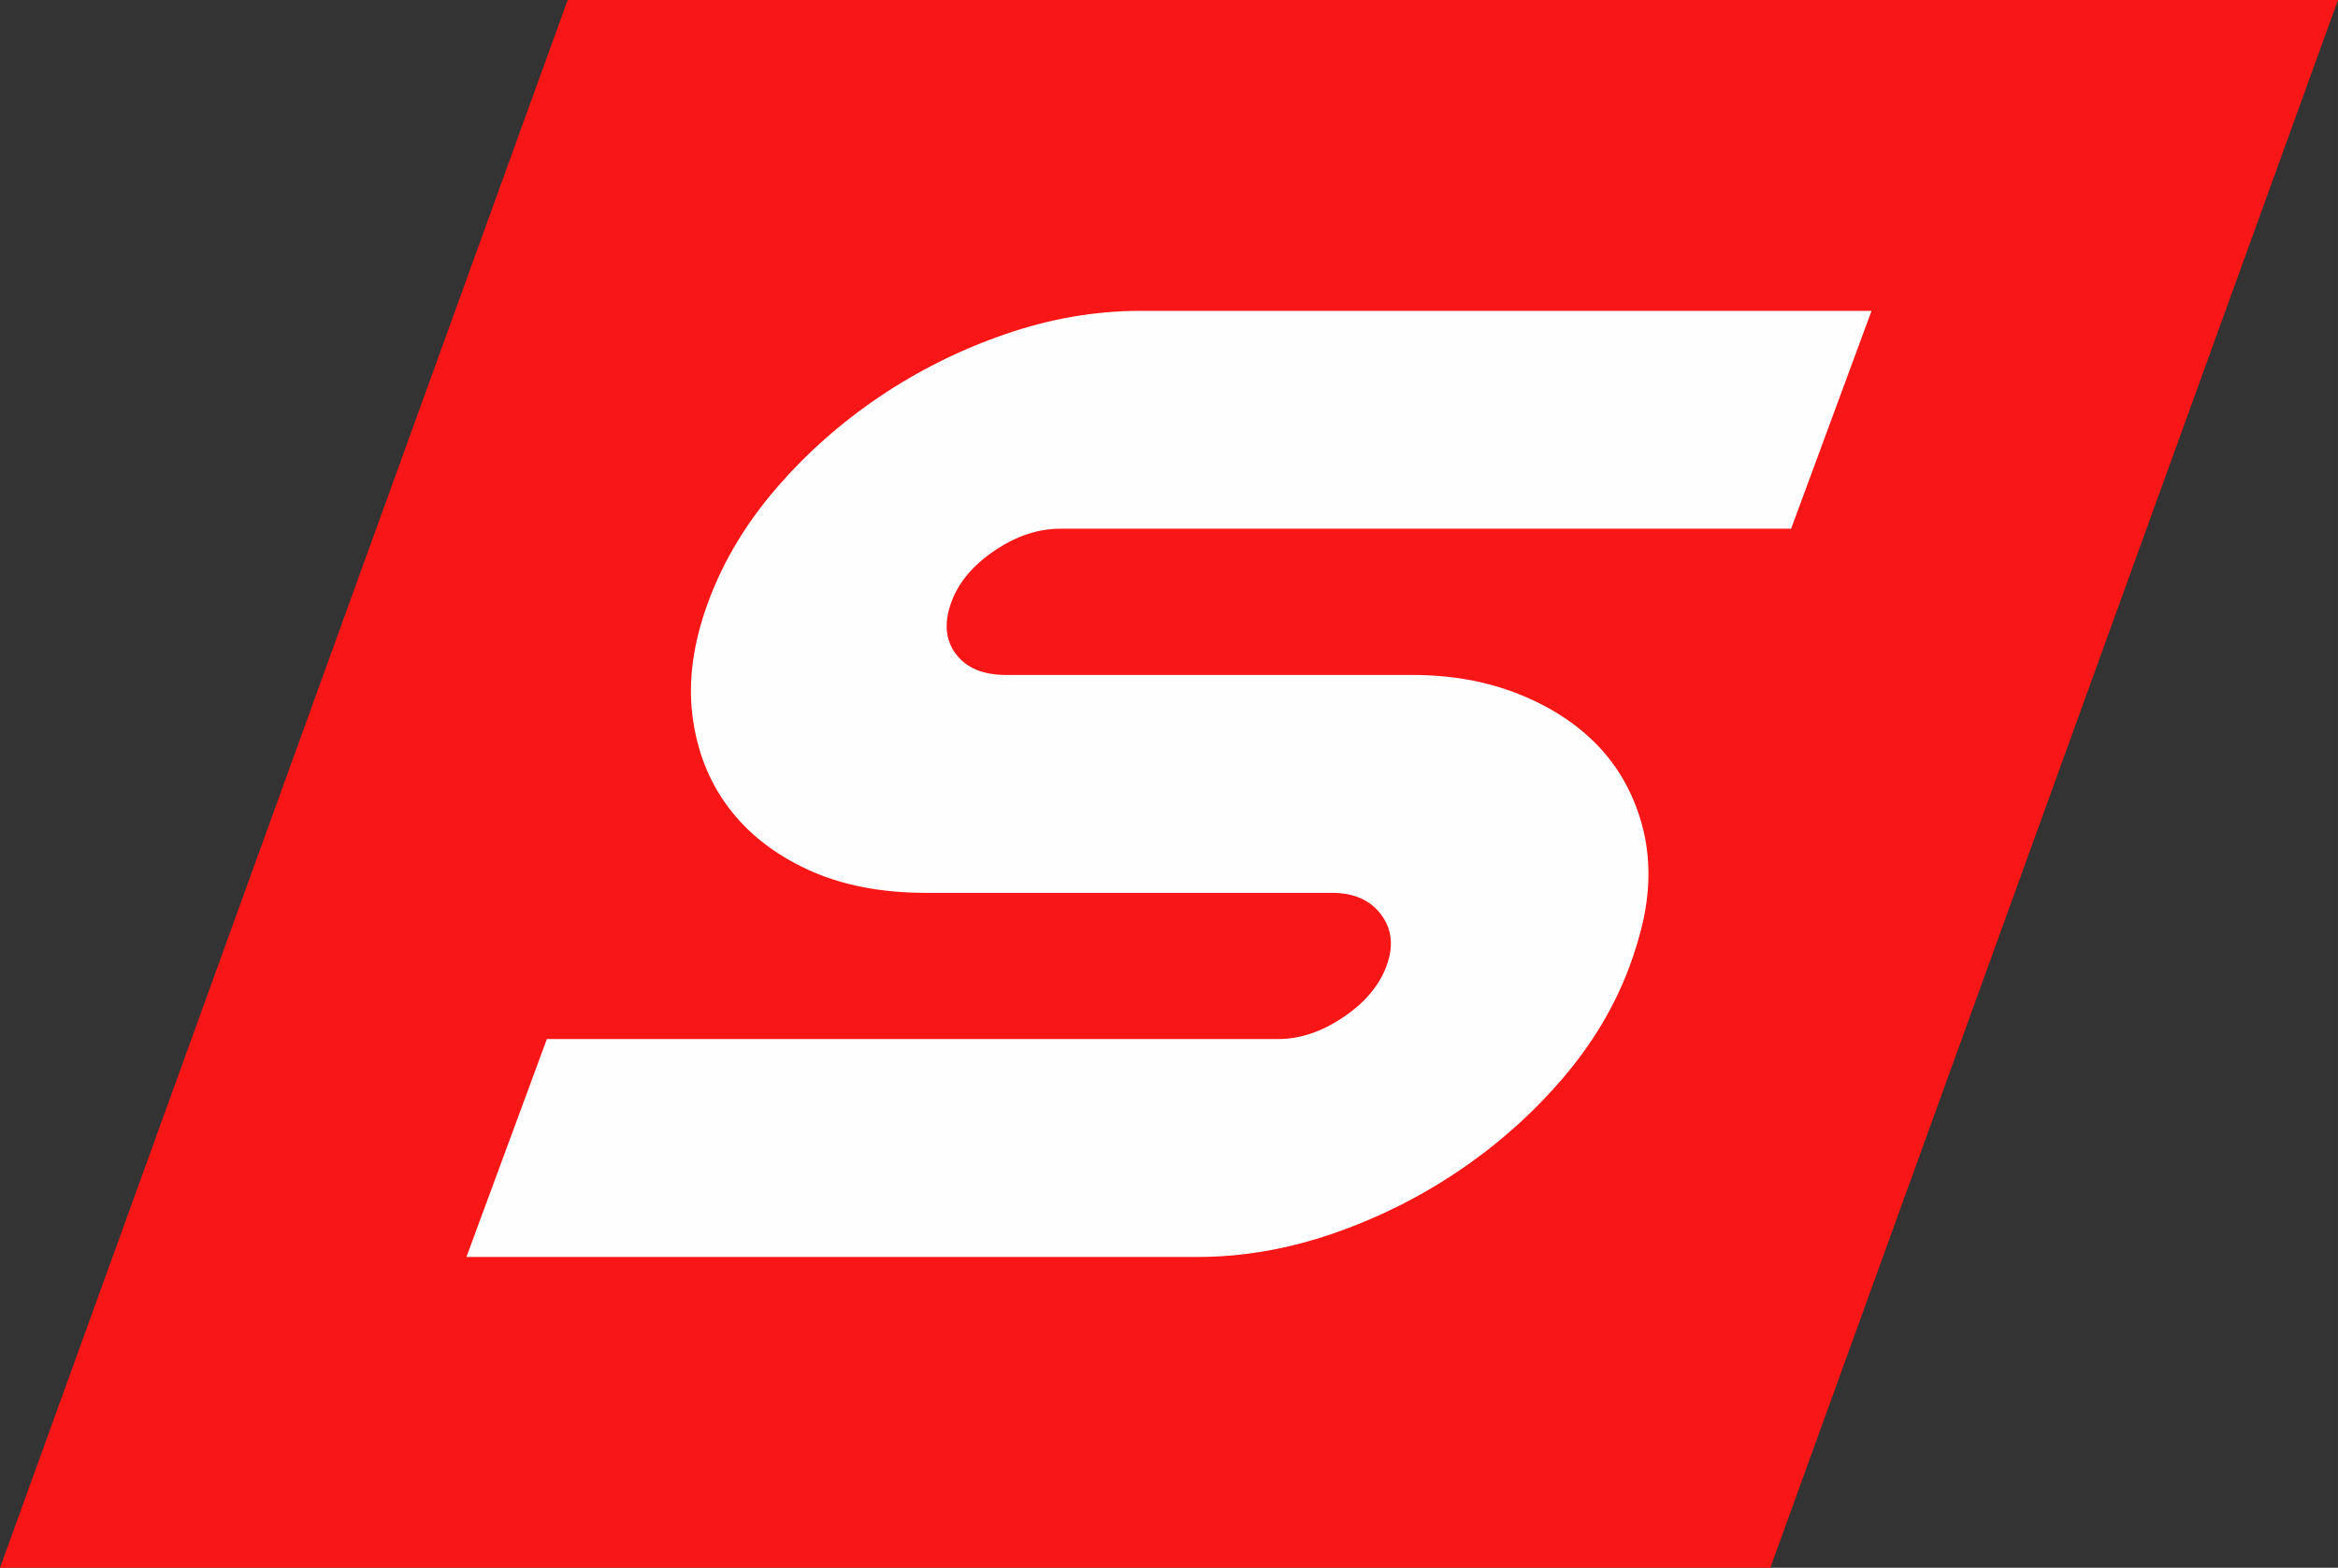
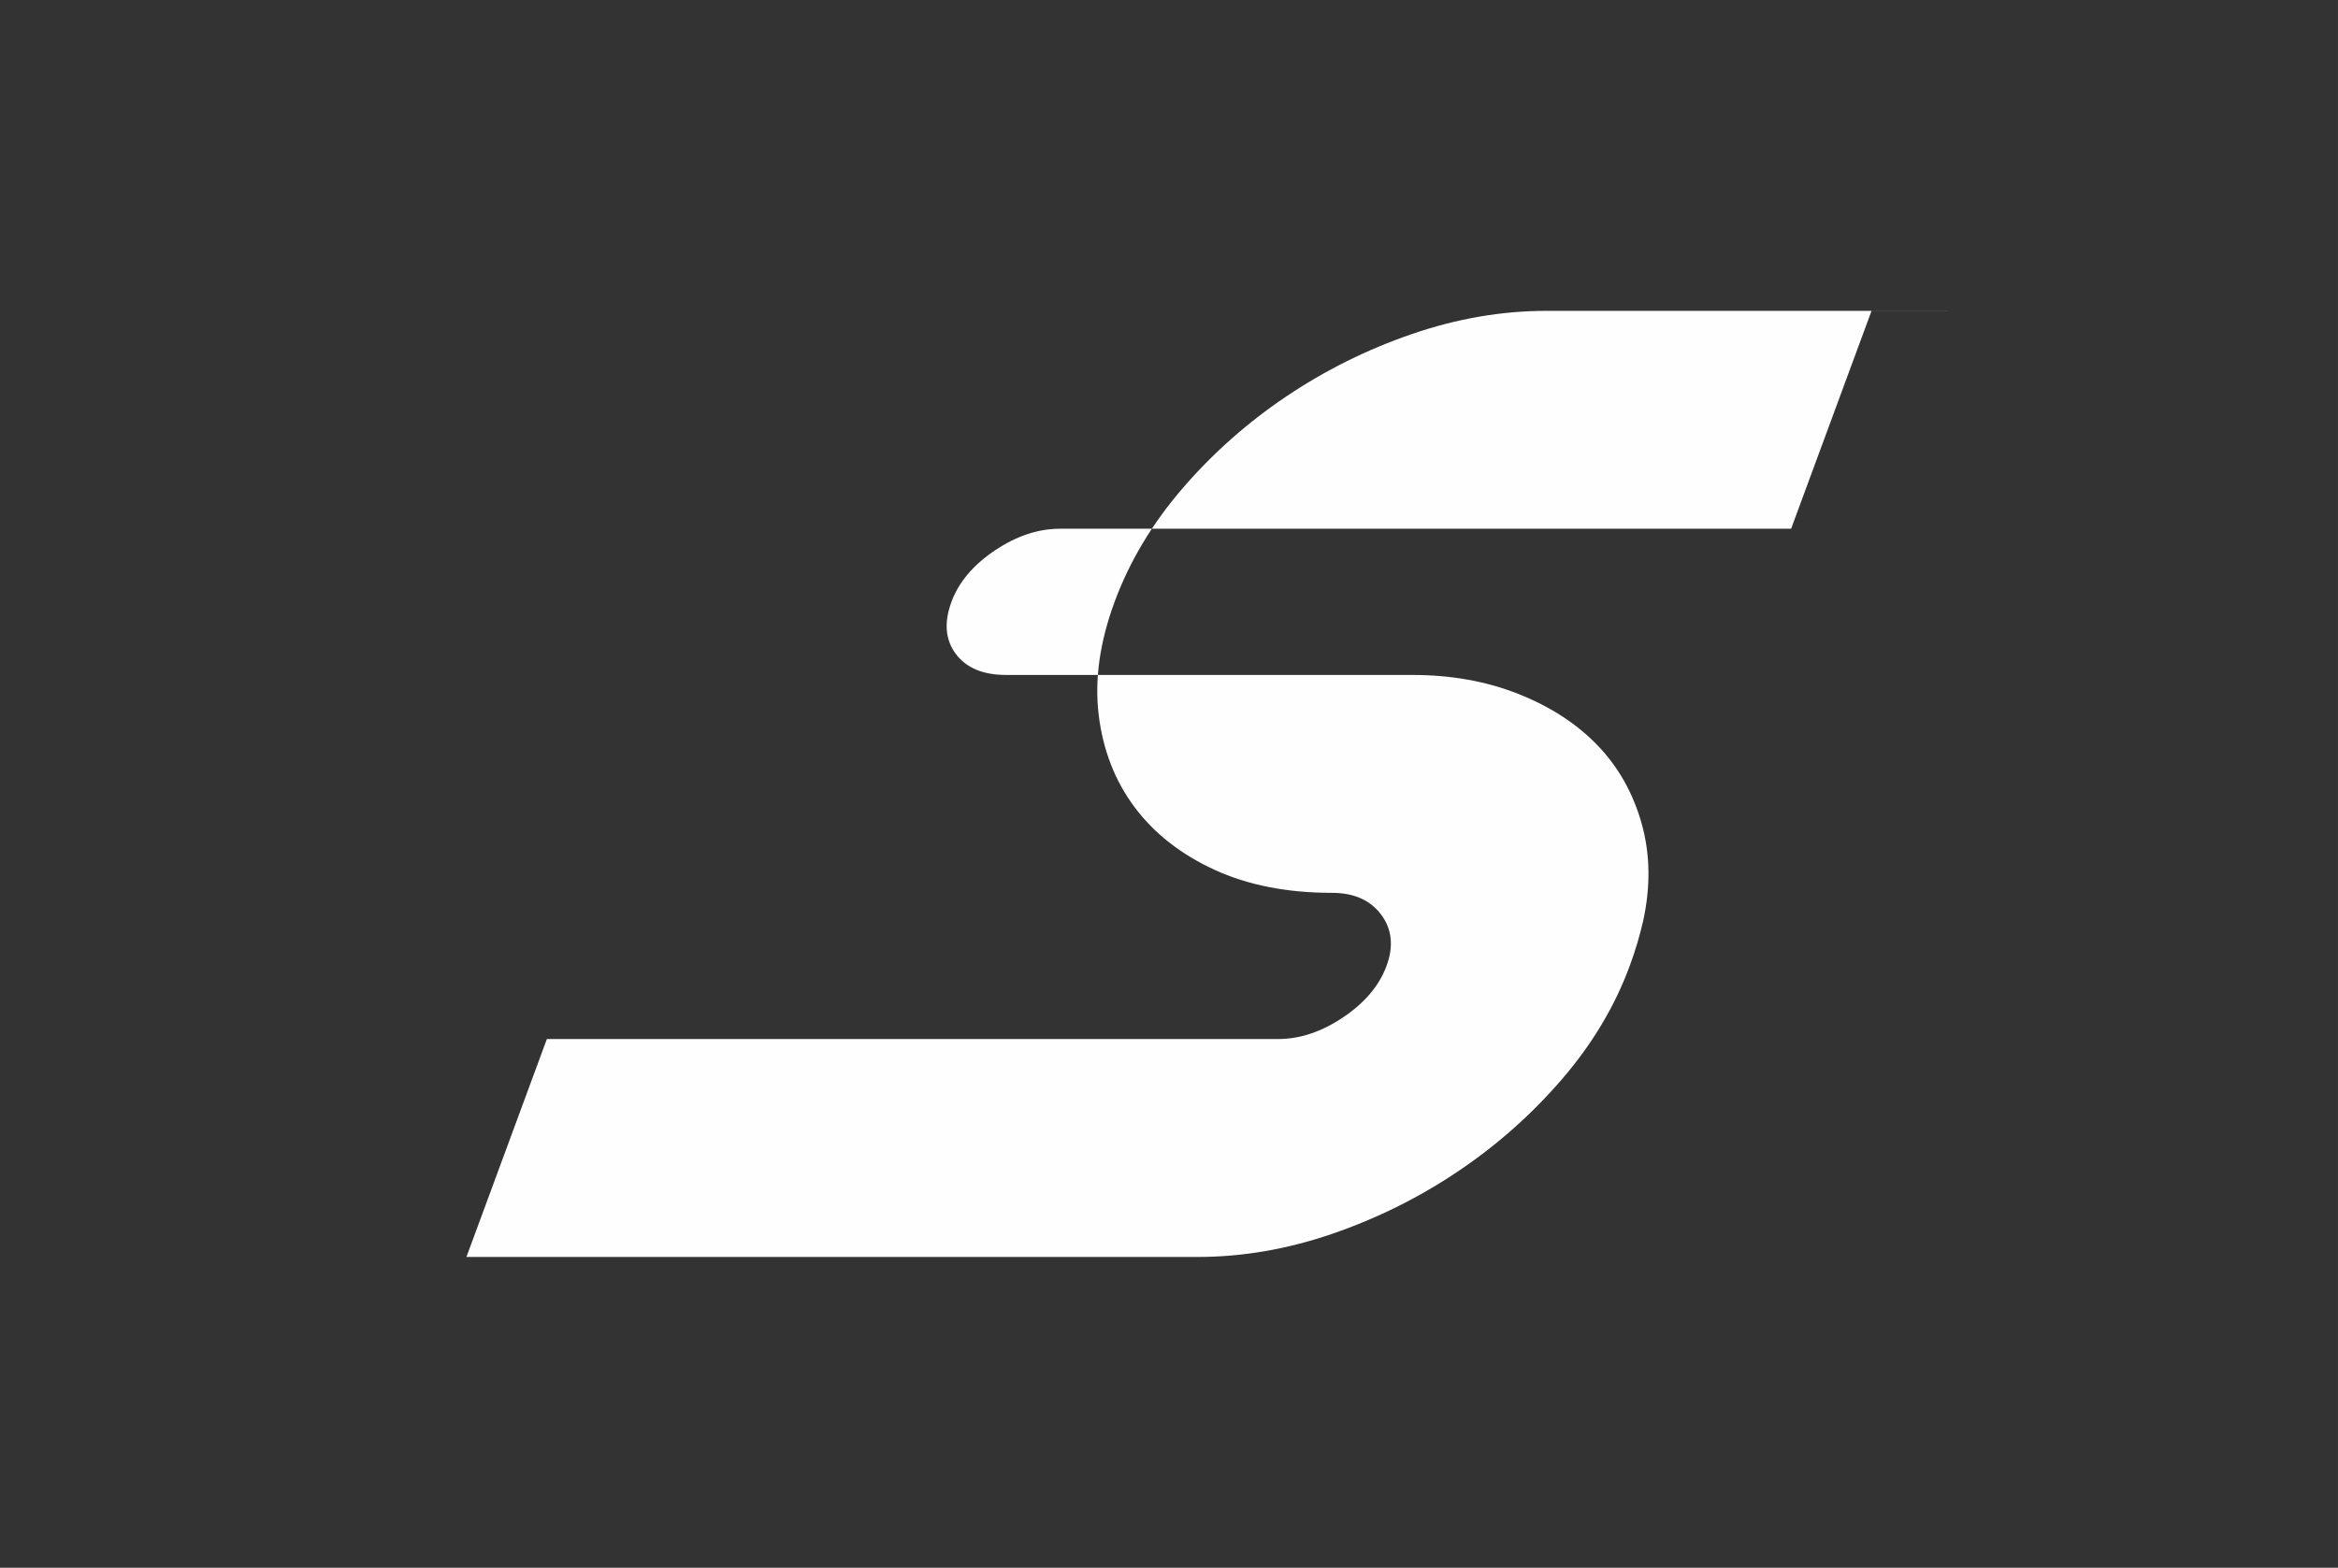
<svg xmlns="http://www.w3.org/2000/svg" xml:space="preserve" width="86.47mm" height="57.996mm" version="1.1" style="shape-rendering:geometricPrecision; text-rendering:geometricPrecision; image-rendering:optimizeQuality; fill-rule:evenodd; clip-rule:evenodd" viewBox="0 0 114.197 76.593">
  <rect x="0" y="0" width="114.197" height="76.593" fill="#333333" stroke="none" />
  <defs>
    <style type="text/css"> .fil0 {fill:#F91616} .fil1 {fill:#FEFEFE;fill-rule:nonzero} </style>
  </defs>
  <g id="Слой_x0020_1">
-     <polygon class="fil0" points="27.727,0 114.197,0 86.47,76.593 -0,76.593 " />
-     <path class="fil1" d="M91.414 15.185l-3.929 10.646 -35.709 0c-1.073,0 -2.136,0.355 -3.19,1.065 -1.054,0.71 -1.758,1.545 -2.113,2.507 -0.372,1.007 -0.301,1.854 0.211,2.541 0.513,0.687 1.331,1.03 2.455,1.03l19.847 0c1.891,0 3.615,0.309 5.175,0.927 1.56,0.618 2.848,1.454 3.864,2.507 1.016,1.053 1.735,2.324 2.156,3.812 0.421,1.488 0.447,3.079 0.077,4.773 -0.084,0.366 -0.181,0.733 -0.29,1.099 -0.11,0.366 -0.232,0.733 -0.367,1.099 -0.727,1.969 -1.828,3.812 -3.305,5.529 -1.477,1.717 -3.167,3.216 -5.071,4.499 -1.903,1.282 -3.952,2.301 -6.147,3.056 -2.195,0.755 -4.39,1.133 -6.587,1.133l-35.709 0 3.929 -10.646 35.709 0c1.073,0 2.136,-0.355 3.19,-1.065 1.054,-0.71 1.758,-1.545 2.113,-2.507 0.355,-0.962 0.267,-1.797 -0.263,-2.507 -0.53,-0.71 -1.331,-1.064 -2.404,-1.064l-19.847 0c-2.197,0 -4.114,-0.378 -5.75,-1.133 -1.637,-0.755 -2.934,-1.774 -3.891,-3.056 -0.957,-1.282 -1.54,-2.781 -1.75,-4.498 -0.209,-1.717 0.049,-3.56 0.776,-5.529 0.727,-1.969 1.829,-3.812 3.305,-5.529 1.477,-1.717 3.167,-3.216 5.07,-4.499 1.904,-1.282 3.953,-2.301 6.147,-3.056 2.195,-0.755 4.39,-1.133 6.587,-1.133l35.709 0z" />
+     <path class="fil1" d="M91.414 15.185l-3.929 10.646 -35.709 0c-1.073,0 -2.136,0.355 -3.19,1.065 -1.054,0.71 -1.758,1.545 -2.113,2.507 -0.372,1.007 -0.301,1.854 0.211,2.541 0.513,0.687 1.331,1.03 2.455,1.03l19.847 0c1.891,0 3.615,0.309 5.175,0.927 1.56,0.618 2.848,1.454 3.864,2.507 1.016,1.053 1.735,2.324 2.156,3.812 0.421,1.488 0.447,3.079 0.077,4.773 -0.084,0.366 -0.181,0.733 -0.29,1.099 -0.11,0.366 -0.232,0.733 -0.367,1.099 -0.727,1.969 -1.828,3.812 -3.305,5.529 -1.477,1.717 -3.167,3.216 -5.071,4.499 -1.903,1.282 -3.952,2.301 -6.147,3.056 -2.195,0.755 -4.39,1.133 -6.587,1.133l-35.709 0 3.929 -10.646 35.709 0c1.073,0 2.136,-0.355 3.19,-1.065 1.054,-0.71 1.758,-1.545 2.113,-2.507 0.355,-0.962 0.267,-1.797 -0.263,-2.507 -0.53,-0.71 -1.331,-1.064 -2.404,-1.064c-2.197,0 -4.114,-0.378 -5.75,-1.133 -1.637,-0.755 -2.934,-1.774 -3.891,-3.056 -0.957,-1.282 -1.54,-2.781 -1.75,-4.498 -0.209,-1.717 0.049,-3.56 0.776,-5.529 0.727,-1.969 1.829,-3.812 3.305,-5.529 1.477,-1.717 3.167,-3.216 5.07,-4.499 1.904,-1.282 3.953,-2.301 6.147,-3.056 2.195,-0.755 4.39,-1.133 6.587,-1.133l35.709 0z" />
  </g>
</svg>